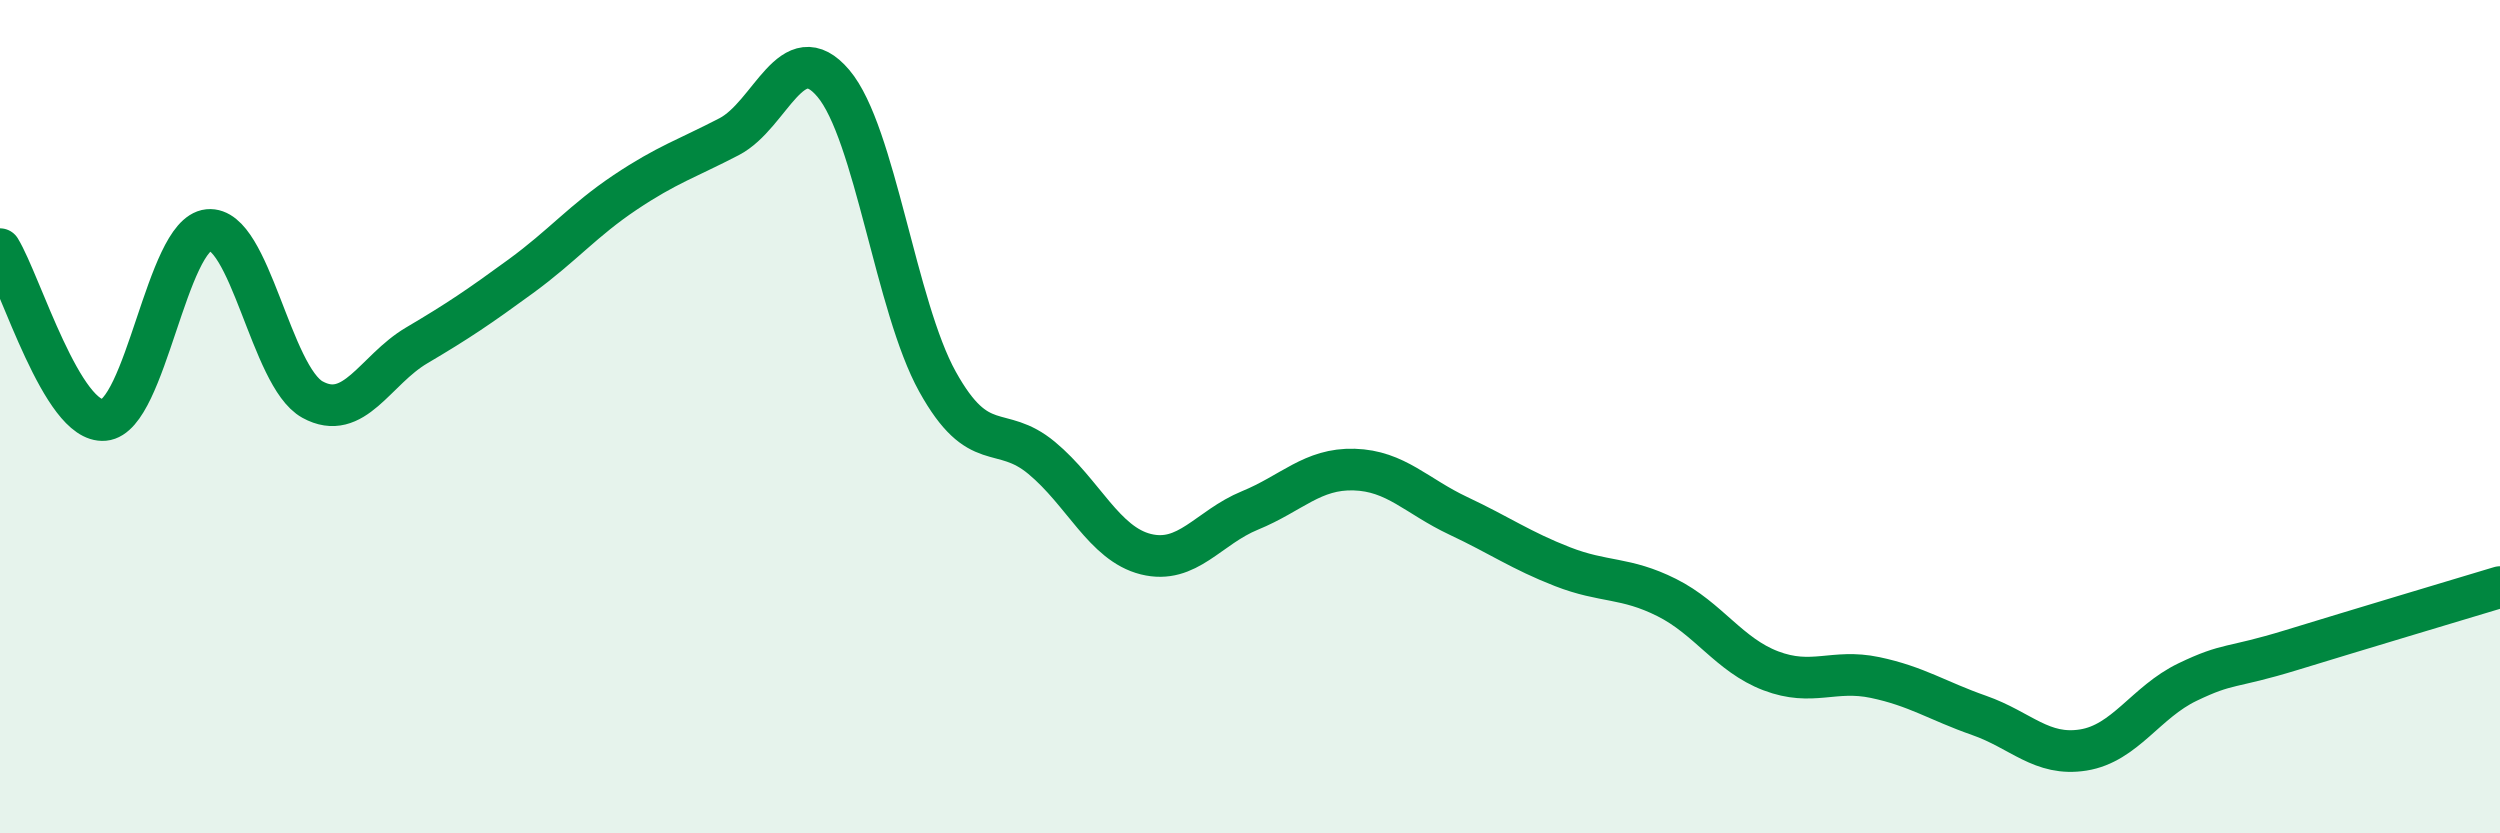
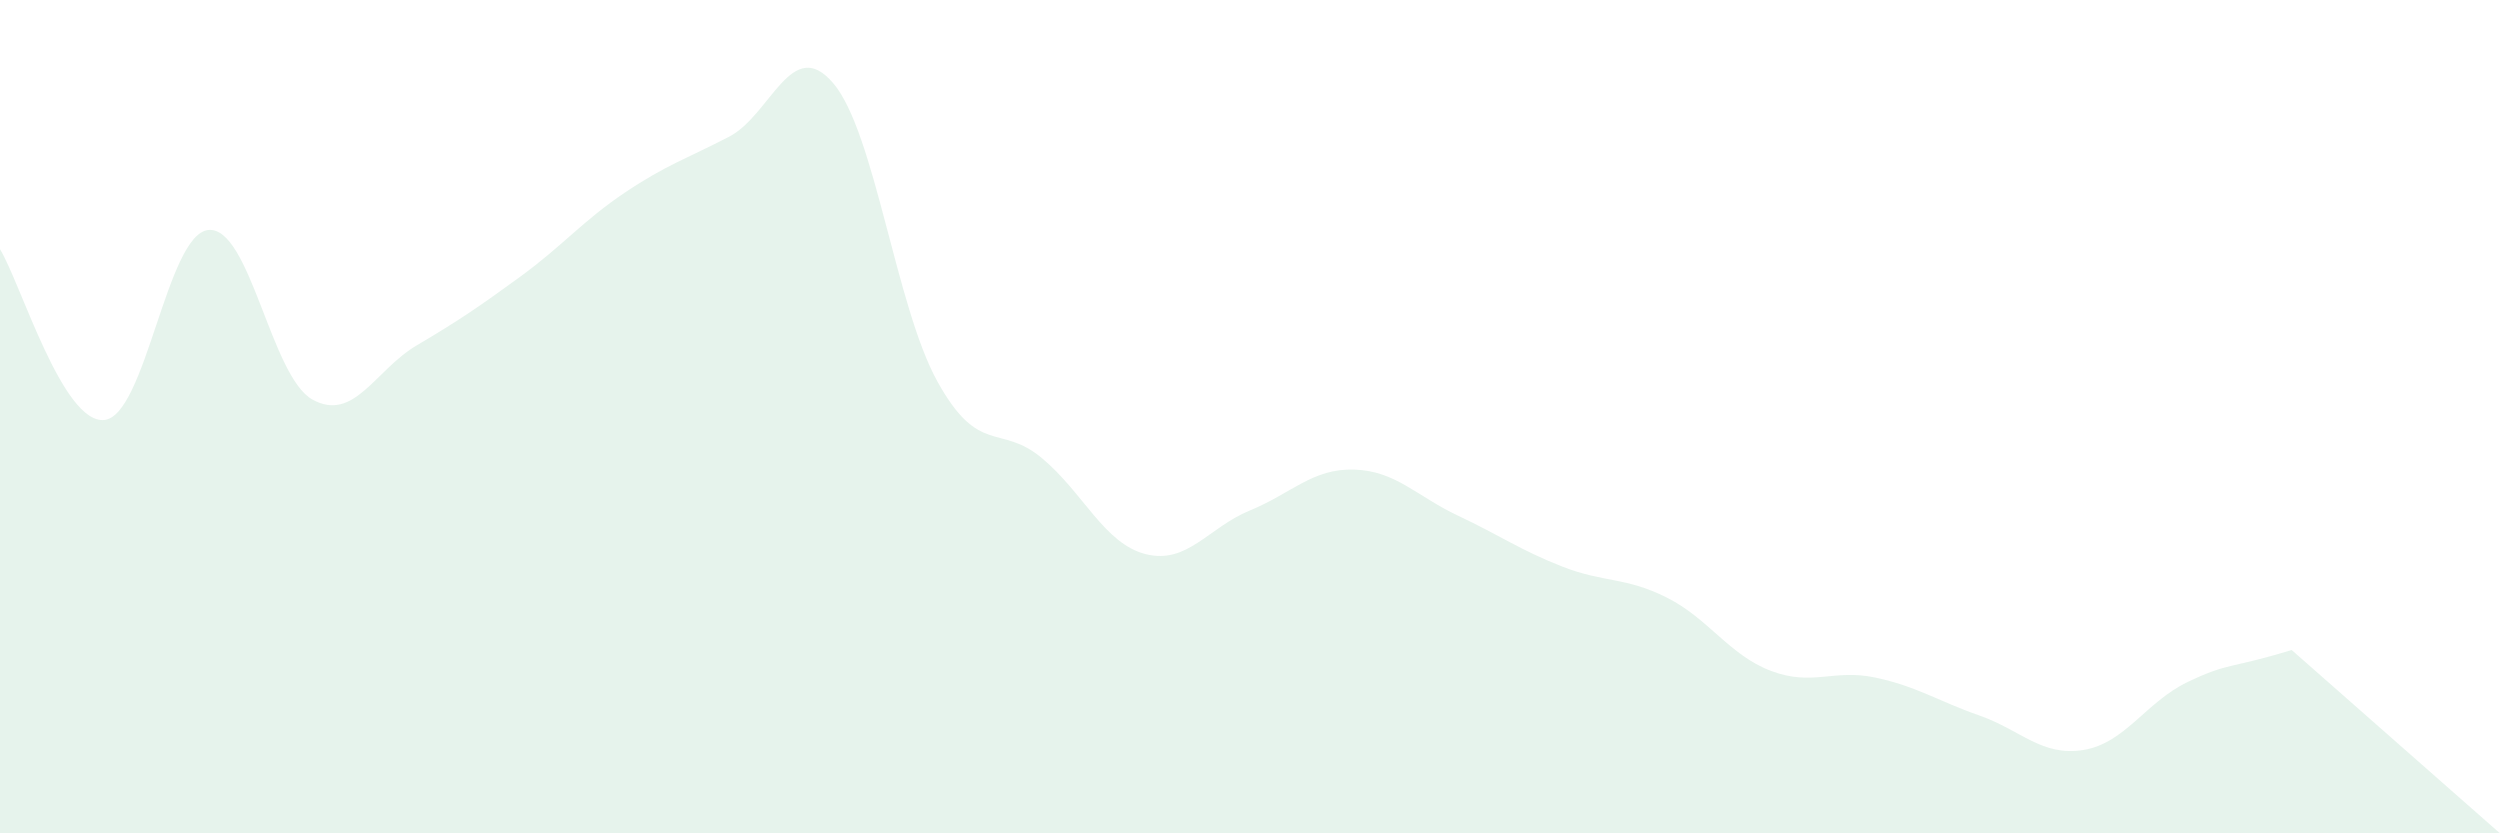
<svg xmlns="http://www.w3.org/2000/svg" width="60" height="20" viewBox="0 0 60 20">
-   <path d="M 0,5.98 C 0.5,6.8 1.5,10.17 2.5,10.08 C 3.5,9.99 4,5.62 5,5.52 C 6,5.42 6.5,9.04 7.5,9.59 C 8.5,10.14 9,8.88 10,8.29 C 11,7.7 11.5,7.36 12.5,6.63 C 13.5,5.9 14,5.29 15,4.62 C 16,3.95 16.5,3.8 17.5,3.28 C 18.5,2.76 19,0.82 20,2 C 21,3.18 21.5,7.36 22.5,9.16 C 23.5,10.96 24,10.16 25,10.99 C 26,11.82 26.5,13.05 27.5,13.3 C 28.5,13.55 29,12.66 30,12.25 C 31,11.84 31.5,11.24 32.5,11.27 C 33.5,11.3 34,11.91 35,12.38 C 36,12.85 36.5,13.21 37.5,13.6 C 38.5,13.99 39,13.84 40,14.34 C 41,14.84 41.5,15.72 42.5,16.1 C 43.5,16.48 44,16.05 45,16.26 C 46,16.47 46.5,16.82 47.5,17.17 C 48.5,17.52 49,18.16 50,18 C 51,17.84 51.5,16.85 52.5,16.37 C 53.5,15.89 53.5,16.06 55,15.6 C 56.5,15.14 59,14.39 60,14.09L60 20L0 20Z" fill="#008740" opacity="0.1" stroke-linecap="round" stroke-linejoin="round" />
-   <path d="M 0,5.98 C 0.5,6.8 1.5,10.17 2.5,10.08 C 3.5,9.99 4,5.62 5,5.52 C 6,5.42 6.5,9.04 7.5,9.59 C 8.5,10.14 9,8.88 10,8.29 C 11,7.7 11.5,7.36 12.5,6.63 C 13.5,5.9 14,5.29 15,4.62 C 16,3.95 16.5,3.8 17.5,3.28 C 18.5,2.76 19,0.82 20,2 C 21,3.18 21.5,7.36 22.5,9.16 C 23.5,10.96 24,10.16 25,10.99 C 26,11.82 26.5,13.05 27.5,13.3 C 28.5,13.55 29,12.66 30,12.25 C 31,11.84 31.5,11.24 32.5,11.27 C 33.5,11.3 34,11.91 35,12.38 C 36,12.85 36.5,13.21 37.5,13.6 C 38.5,13.99 39,13.84 40,14.34 C 41,14.84 41.5,15.72 42.5,16.1 C 43.5,16.48 44,16.05 45,16.26 C 46,16.47 46.5,16.82 47.5,17.17 C 48.5,17.52 49,18.16 50,18 C 51,17.84 51.5,16.85 52.5,16.37 C 53.5,15.89 53.5,16.06 55,15.6 C 56.5,15.14 59,14.39 60,14.09" stroke="#008740" stroke-width="1" fill="none" stroke-linecap="round" stroke-linejoin="round" />
+   <path d="M 0,5.98 C 0.5,6.8 1.5,10.17 2.5,10.08 C 3.5,9.99 4,5.62 5,5.52 C 6,5.42 6.5,9.04 7.5,9.59 C 8.5,10.14 9,8.88 10,8.29 C 11,7.7 11.5,7.36 12.5,6.63 C 13.5,5.9 14,5.29 15,4.62 C 16,3.95 16.5,3.8 17.5,3.28 C 18.5,2.76 19,0.82 20,2 C 21,3.18 21.5,7.36 22.5,9.16 C 23.5,10.96 24,10.16 25,10.99 C 26,11.82 26.5,13.05 27.5,13.3 C 28.5,13.55 29,12.66 30,12.25 C 31,11.84 31.5,11.24 32.5,11.27 C 33.5,11.3 34,11.91 35,12.38 C 36,12.85 36.5,13.21 37.5,13.6 C 38.5,13.99 39,13.84 40,14.34 C 41,14.84 41.5,15.72 42.5,16.1 C 43.5,16.48 44,16.05 45,16.26 C 46,16.47 46.5,16.82 47.5,17.17 C 48.5,17.52 49,18.16 50,18 C 51,17.84 51.5,16.85 52.5,16.37 C 53.5,15.89 53.5,16.06 55,15.6 L60 20L0 20Z" fill="#008740" opacity="0.1" stroke-linecap="round" stroke-linejoin="round" />
</svg>